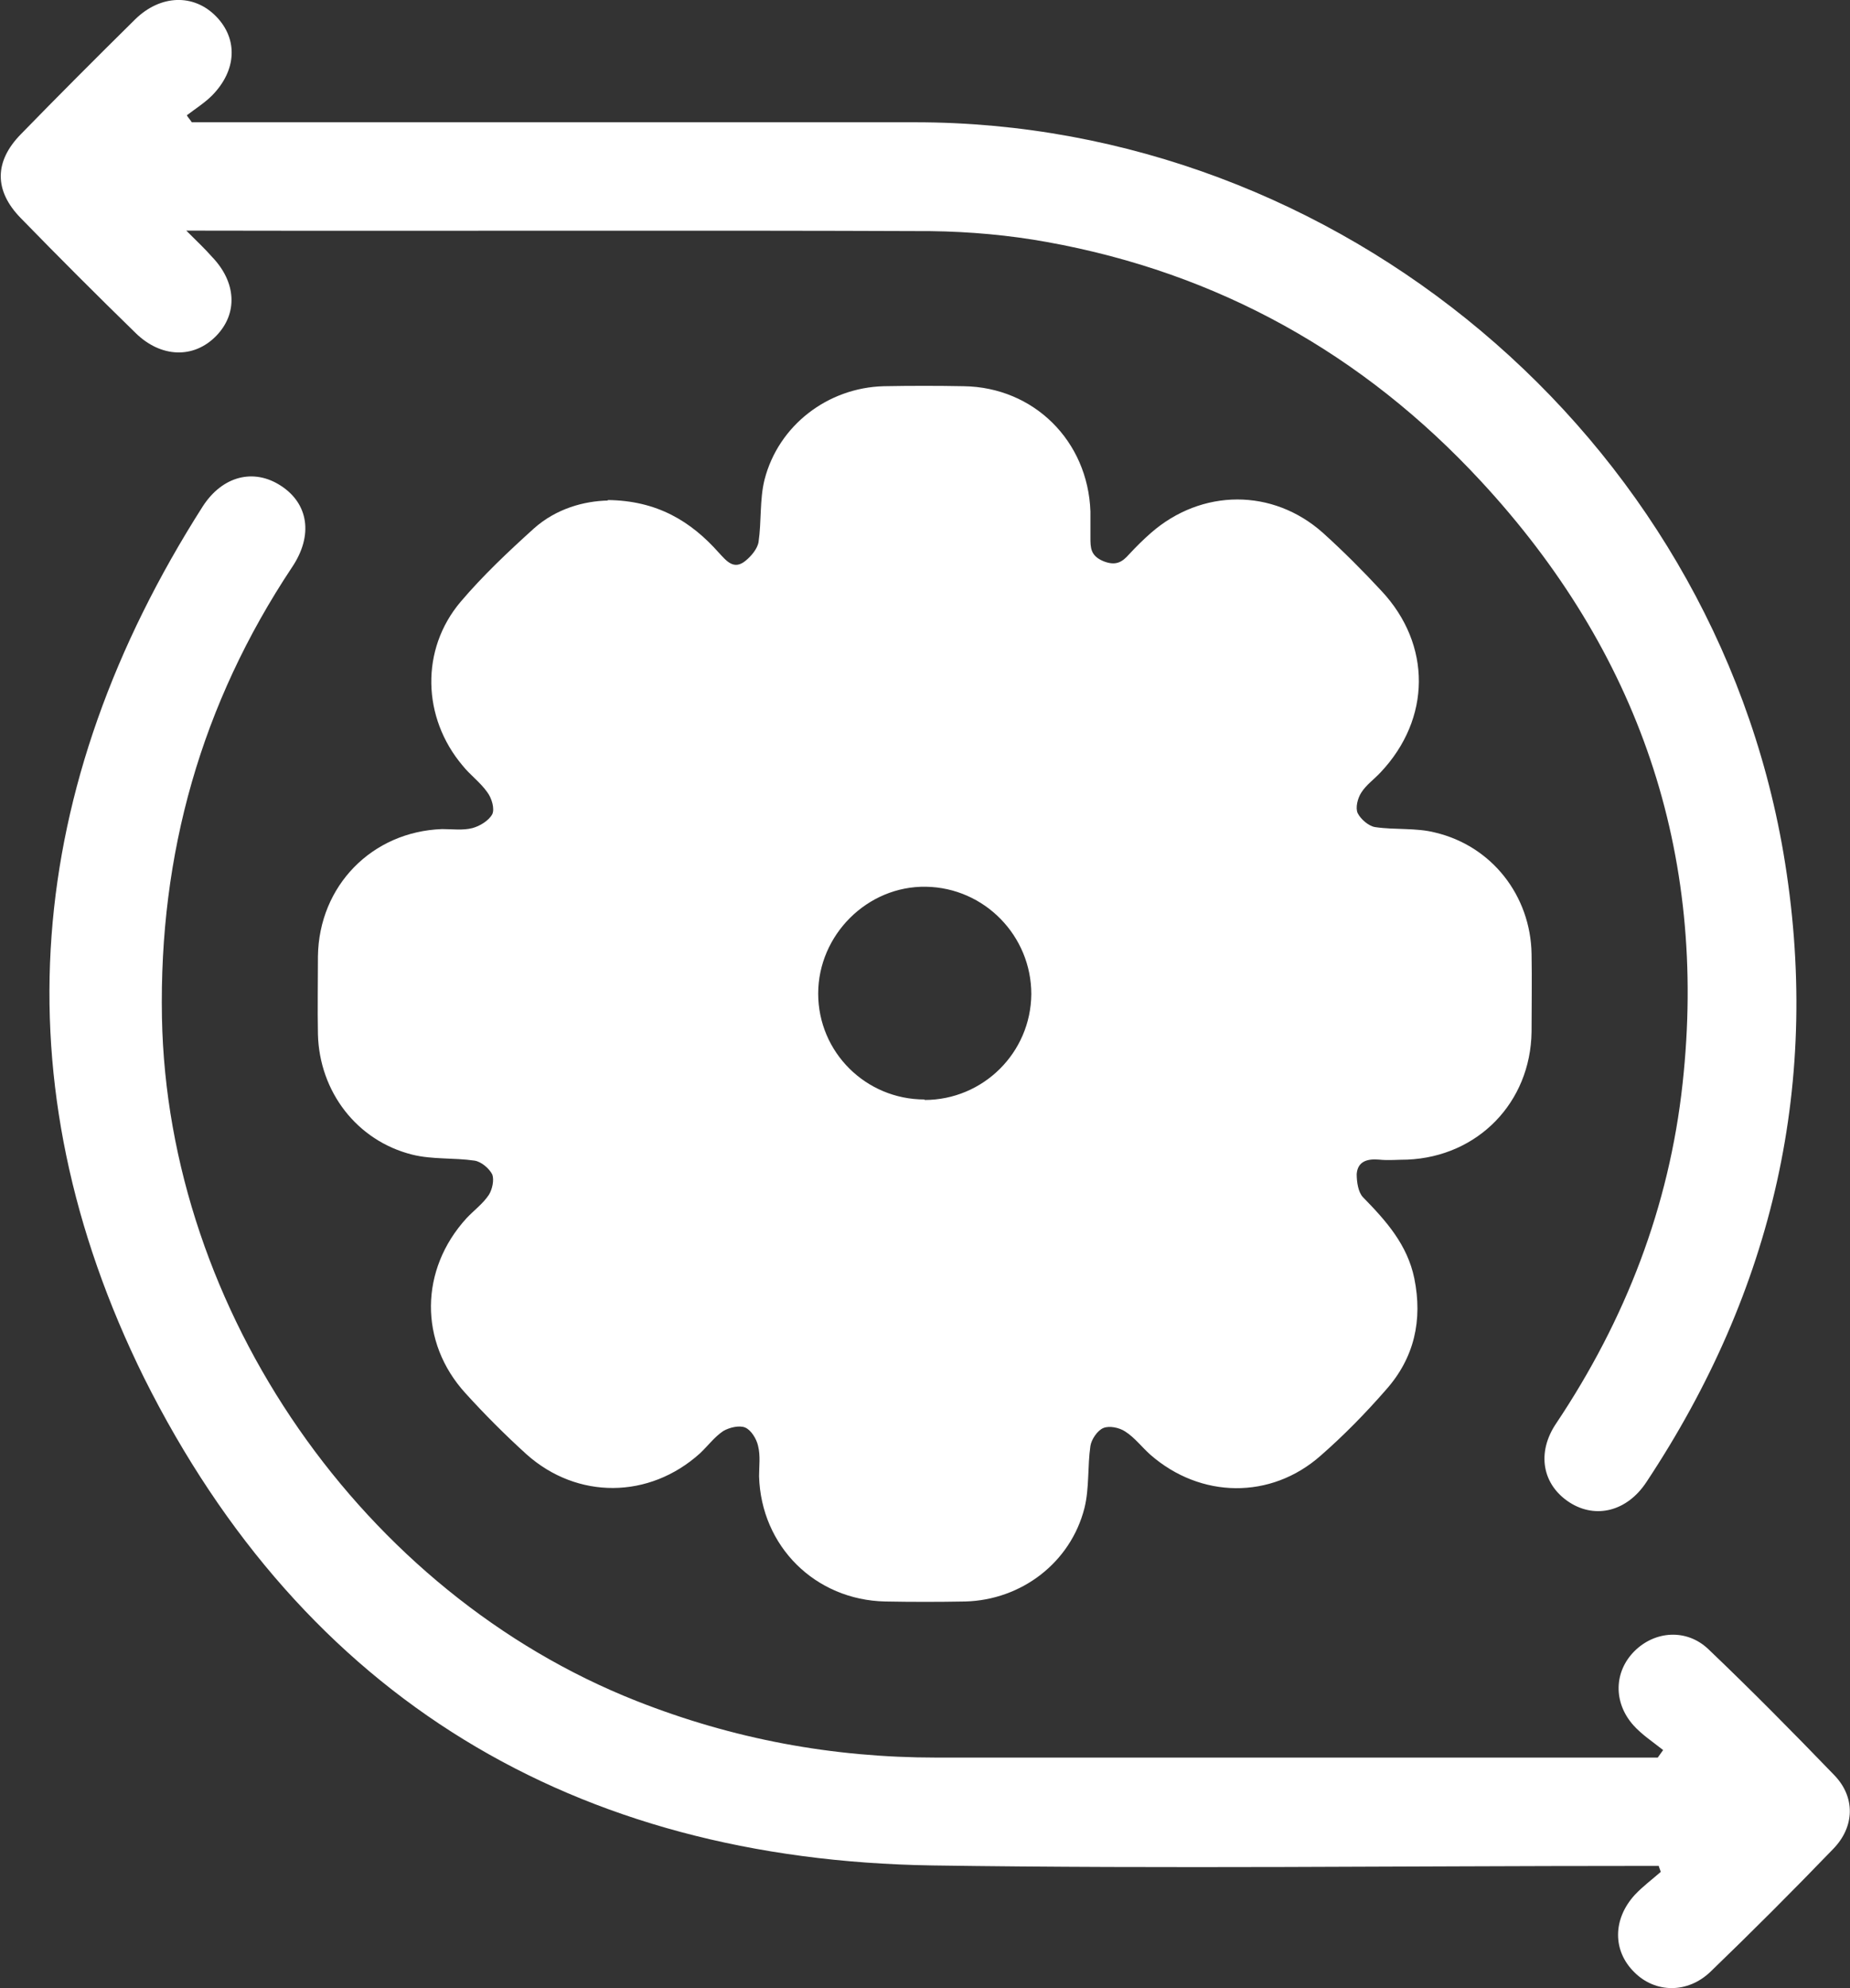
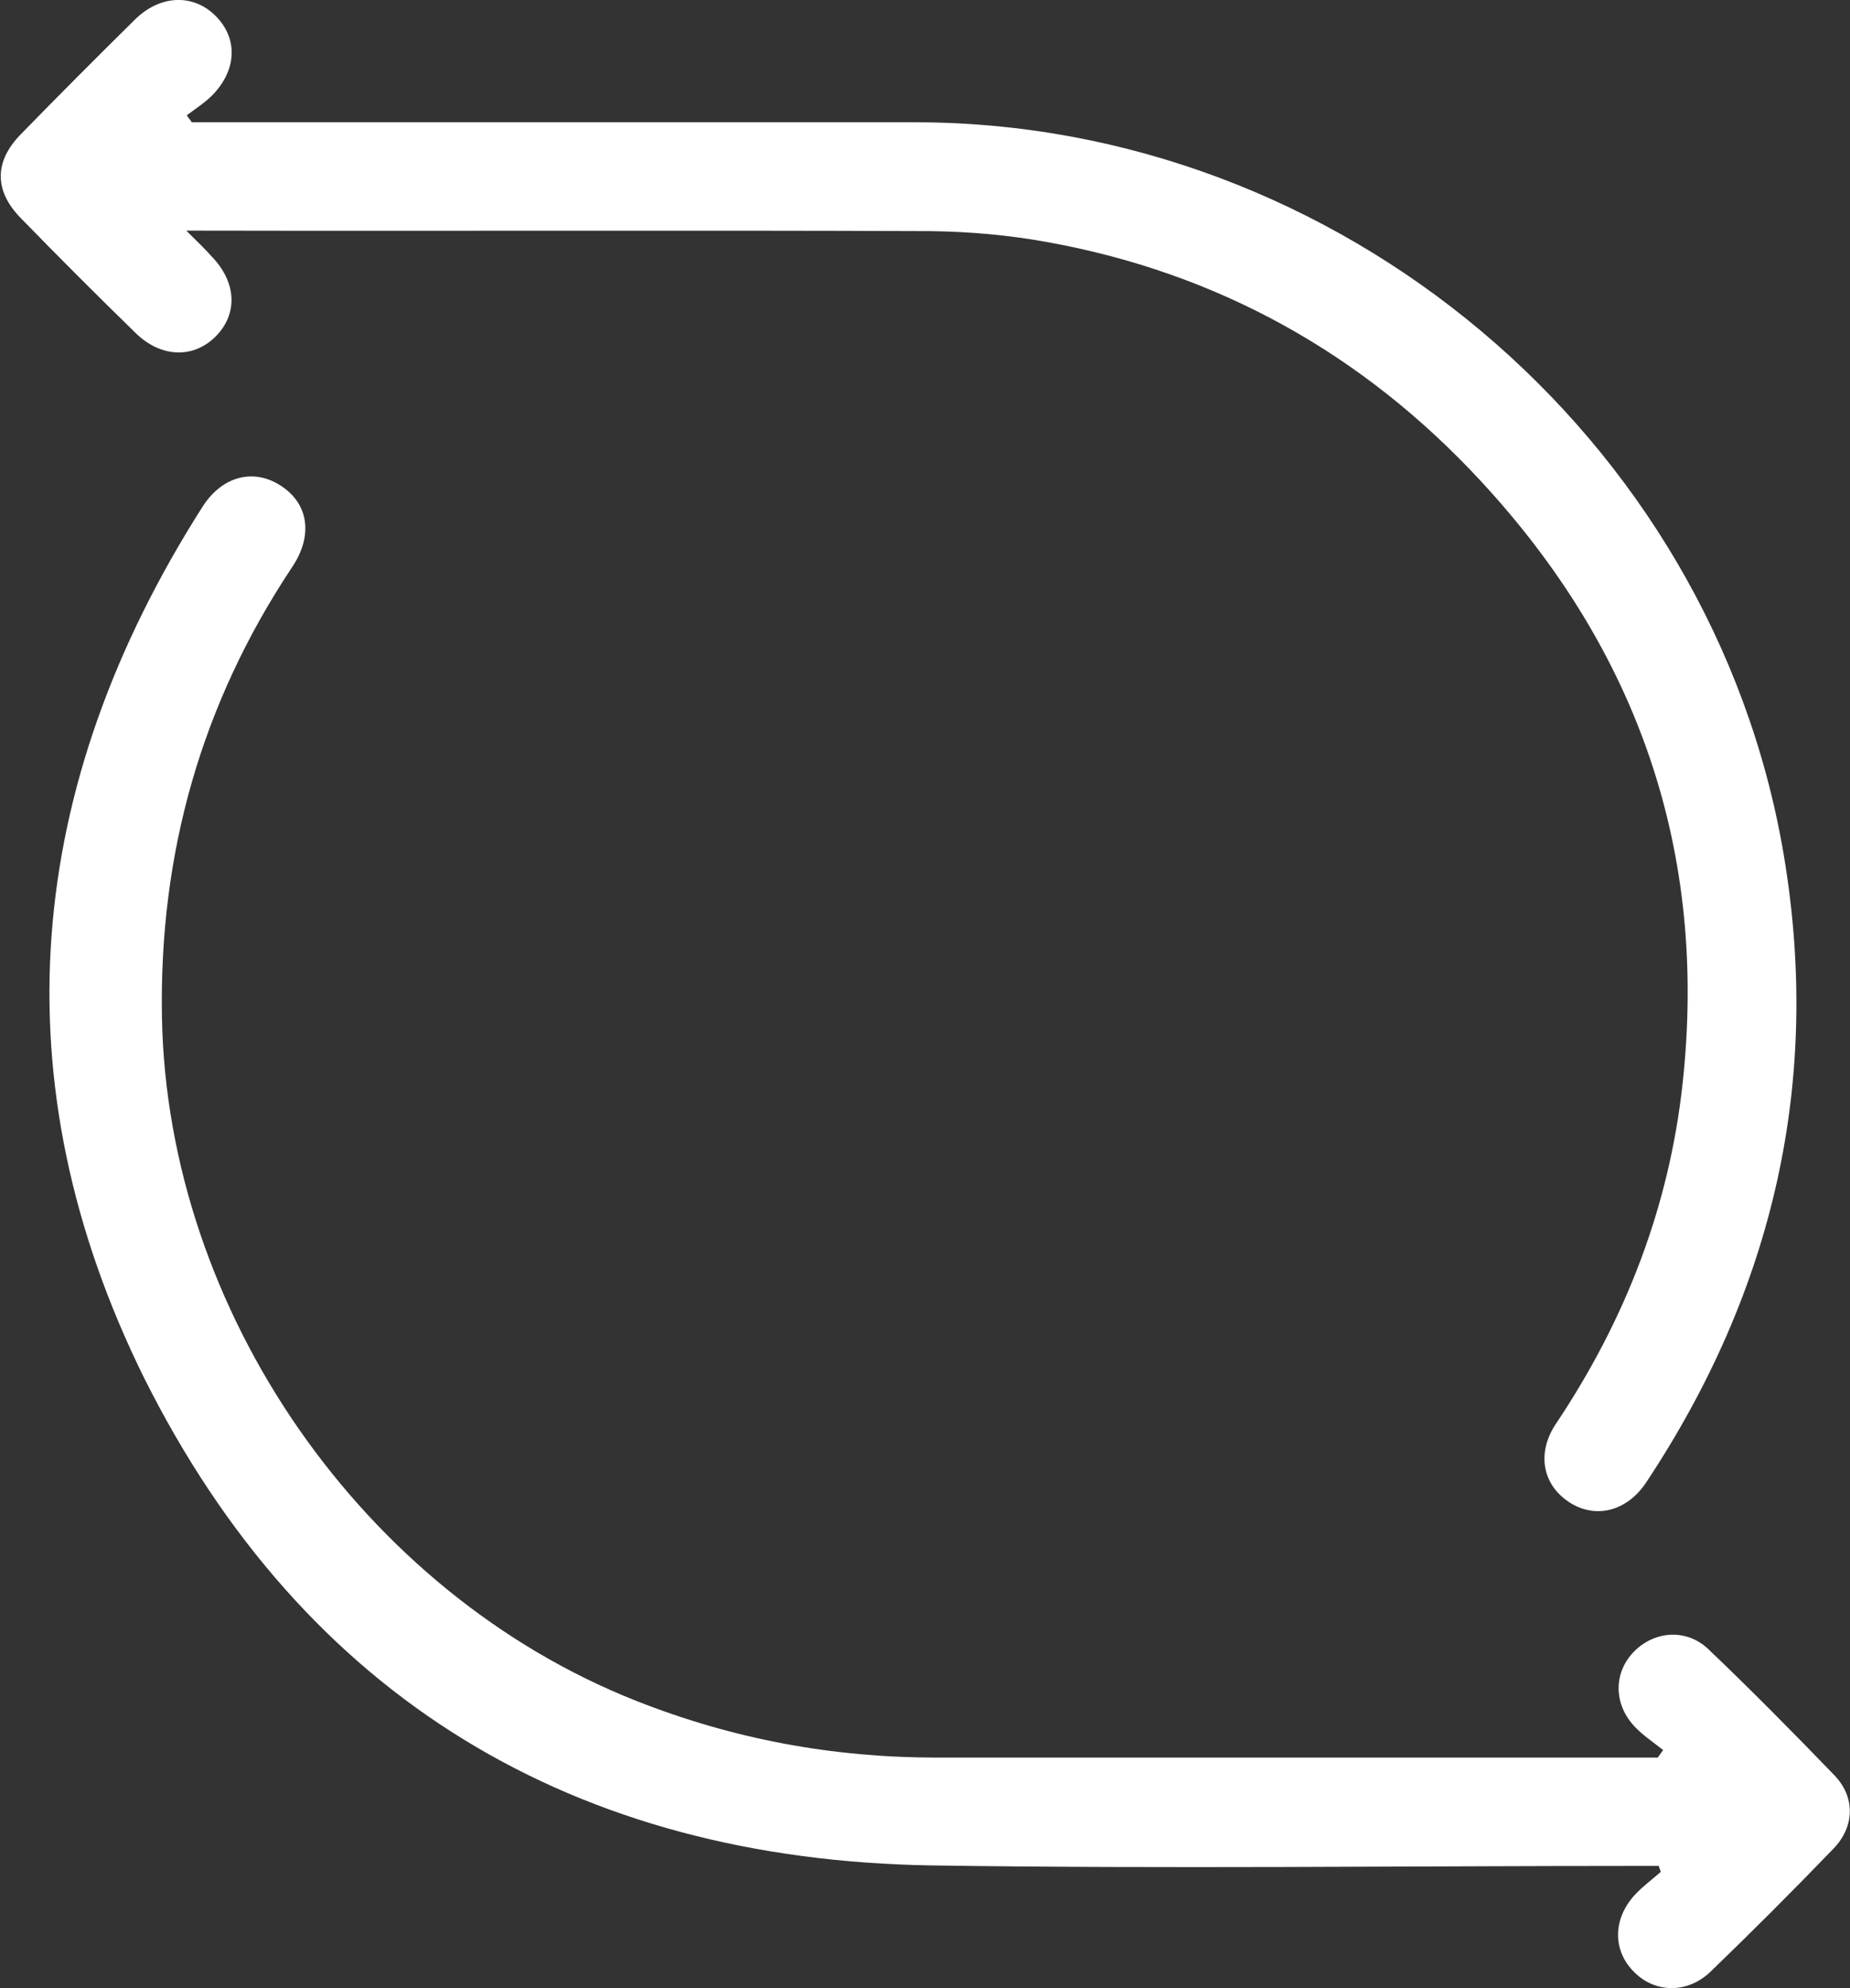
<svg xmlns="http://www.w3.org/2000/svg" id="Layer_2" data-name="Layer 2" viewBox="0 0 37.24 40">
  <rect x="0" y="0" width="37.24" height="40" fill="#333333" stroke="none" />
  <defs>
    <style>
      .cls-1 {
        fill: #fff;
      }
    </style>
  </defs>
  <g id="Layer_1-2" data-name="Layer 1">
    <g>
-       <path class="cls-1" d="M12.23,10.06c1,.01,1.68,.43,2.24,1.06,.15,.16,.3,.36,.54,.16,.11-.09,.24-.24,.26-.38,.06-.41,.02-.85,.12-1.25,.28-1.09,1.27-1.85,2.4-1.88,.54-.01,1.08-.01,1.61,0,1.41,.02,2.5,1.1,2.55,2.52,0,.17,0,.35,0,.52,0,.21,0,.37,.26,.48,.25,.1,.38,.02,.52-.14,.14-.15,.28-.29,.44-.43,1.02-.89,2.45-.9,3.46,0,.41,.37,.8,.76,1.18,1.17,1.01,1.08,1,2.57-.02,3.65-.13,.14-.29,.25-.39,.41-.07,.11-.12,.3-.07,.41,.06,.12,.22,.26,.35,.28,.4,.06,.82,.01,1.21,.11,1.14,.27,1.92,1.27,1.94,2.44,.01,.52,0,1.05,0,1.57-.02,1.42-1.08,2.51-2.5,2.57-.19,0-.38,.02-.57,0-.23-.02-.43,.03-.45,.29,0,.16,.03,.37,.13,.47,.46,.47,.89,.95,1.03,1.63,.17,.84,0,1.6-.57,2.24-.41,.47-.85,.92-1.32,1.33-1,.88-2.41,.86-3.42-.02-.17-.15-.32-.35-.51-.47-.12-.08-.32-.12-.44-.07-.12,.05-.24,.23-.26,.36-.06,.41-.02,.85-.12,1.25-.28,1.1-1.27,1.85-2.4,1.88-.54,.01-1.08,.01-1.61,0-1.41-.03-2.5-1.11-2.54-2.52,0-.2,.03-.41-.02-.61-.03-.14-.14-.32-.26-.37-.12-.05-.32,0-.44,.07-.18,.12-.31,.3-.47,.45-1.02,.92-2.47,.93-3.49,.02-.43-.39-.84-.8-1.23-1.23-.94-1.03-.92-2.49,.02-3.52,.15-.16,.33-.29,.45-.47,.07-.11,.11-.3,.07-.41-.06-.12-.22-.26-.36-.28-.41-.06-.85-.02-1.25-.12-1.12-.28-1.87-1.27-1.9-2.42-.01-.52,0-1.05,0-1.57,.02-1.42,1.09-2.51,2.5-2.56,.2,0,.42,.03,.61-.02,.15-.04,.33-.15,.4-.28,.05-.11-.01-.32-.1-.44-.14-.2-.35-.35-.5-.54-.81-.96-.85-2.33-.04-3.29,.45-.53,.96-1.01,1.48-1.48,.45-.4,1.01-.55,1.49-.56Zm6.38,12.07c1.18,0,2.14-.95,2.15-2.13,0-1.17-.94-2.14-2.12-2.16-1.18-.02-2.17,.97-2.17,2.15,0,1.18,.96,2.13,2.14,2.13Z" />
-       <path class="cls-1" d="M33.48,35.21c-.2-.16-.43-.31-.6-.5-.41-.46-.39-1.08,.02-1.49,.41-.41,1.05-.46,1.49-.04,.86,.82,1.7,1.67,2.53,2.53,.43,.44,.42,1.04-.02,1.49-.81,.84-1.63,1.66-2.47,2.47-.46,.44-1.11,.43-1.53,.01-.44-.43-.44-1.07,.01-1.56,.16-.17,.35-.31,.52-.46-.01-.04-.03-.08-.04-.12h-.44c-4.73,0-9.45,.06-14.18-.01-7.21-.11-12.65-3.37-15.87-9.81C-.05,21.75,.49,15.82,4.08,10.19c.4-.62,1.03-.77,1.57-.42,.56,.36,.66,1,.23,1.64-1.83,2.75-2.68,5.77-2.62,9.06,.11,5.91,4.05,11.58,9.55,13.75,1.95,.77,3.95,1.14,6.04,1.14,4.68,0,9.36,0,14.05,0h.47s.07-.1,.1-.14Z" />
+       <path class="cls-1" d="M33.48,35.21c-.2-.16-.43-.31-.6-.5-.41-.46-.39-1.08,.02-1.49,.41-.41,1.05-.46,1.49-.04,.86,.82,1.7,1.67,2.53,2.53,.43,.44,.42,1.04-.02,1.49-.81,.84-1.63,1.66-2.47,2.47-.46,.44-1.11,.43-1.53,.01-.44-.43-.44-1.07,.01-1.56,.16-.17,.35-.31,.52-.46-.01-.04-.03-.08-.04-.12h-.44c-4.73,0-9.45,.06-14.18-.01-7.21-.11-12.65-3.37-15.87-9.81C-.05,21.75,.49,15.82,4.08,10.19c.4-.62,1.03-.77,1.57-.42,.56,.36,.66,1,.23,1.64-1.83,2.75-2.68,5.77-2.62,9.06,.11,5.91,4.05,11.58,9.55,13.75,1.95,.77,3.95,1.14,6.04,1.14,4.68,0,9.36,0,14.05,0h.47s.07-.1,.1-.14" />
      <path class="cls-1" d="M3.86,2.46h1.35c4.4,0,8.81,0,13.21,0,8.52,0,16.04,6.3,17.48,14.7,.78,4.58-.2,8.8-2.76,12.66-.39,.59-1.02,.74-1.54,.41-.55-.35-.68-1-.27-1.6,1.39-2.08,2.27-4.35,2.54-6.83,.51-4.65-.89-8.7-4.06-12.12-2.37-2.56-5.29-4.19-8.73-4.81-.77-.14-1.56-.21-2.34-.22-4.88-.02-9.77,0-14.65-.01-.07,0-.14,0-.34,0,.22,.22,.38,.37,.52,.53,.49,.51,.52,1.14,.08,1.59-.45,.46-1.11,.44-1.62-.06-.78-.76-1.55-1.53-2.31-2.31-.54-.55-.54-1.14,0-1.69C1.17,1.93,1.94,1.16,2.72,.39c.51-.5,1.18-.52,1.63-.06,.44,.45,.42,1.08-.08,1.59-.15,.15-.34,.27-.51,.4,.03,.05,.07,.09,.1,.14Z" />
    </g>
  </g>
</svg>